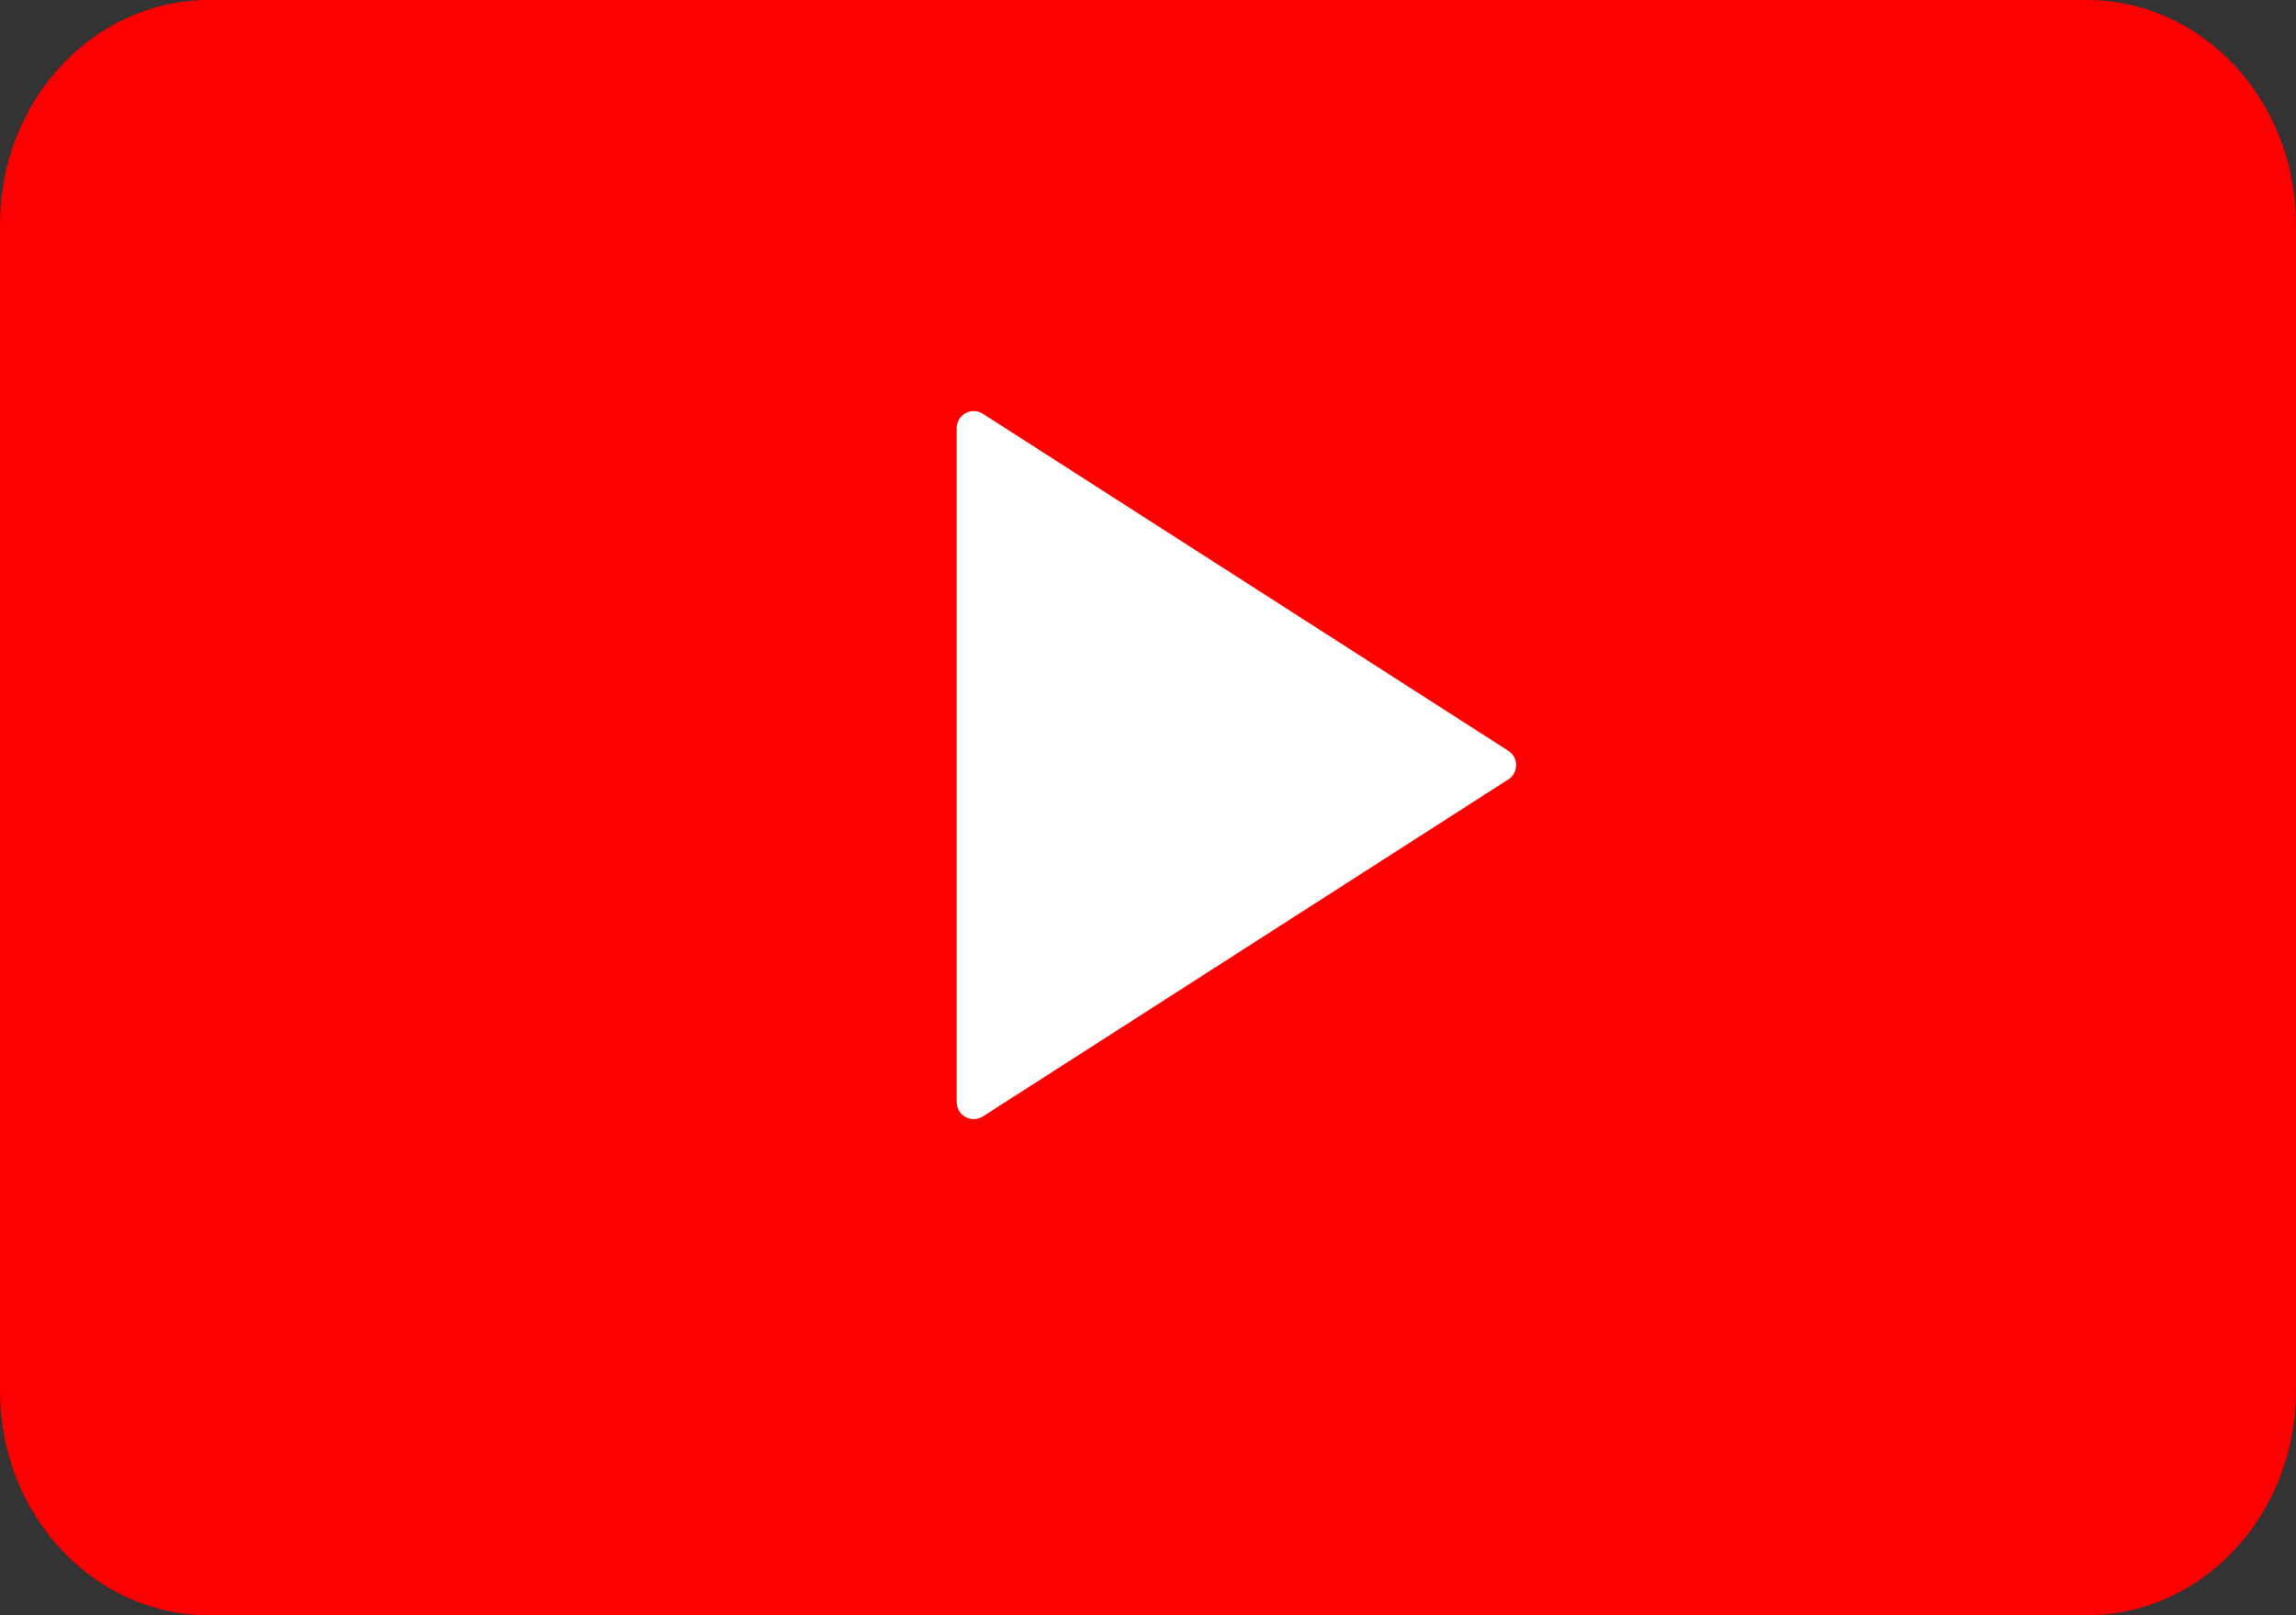
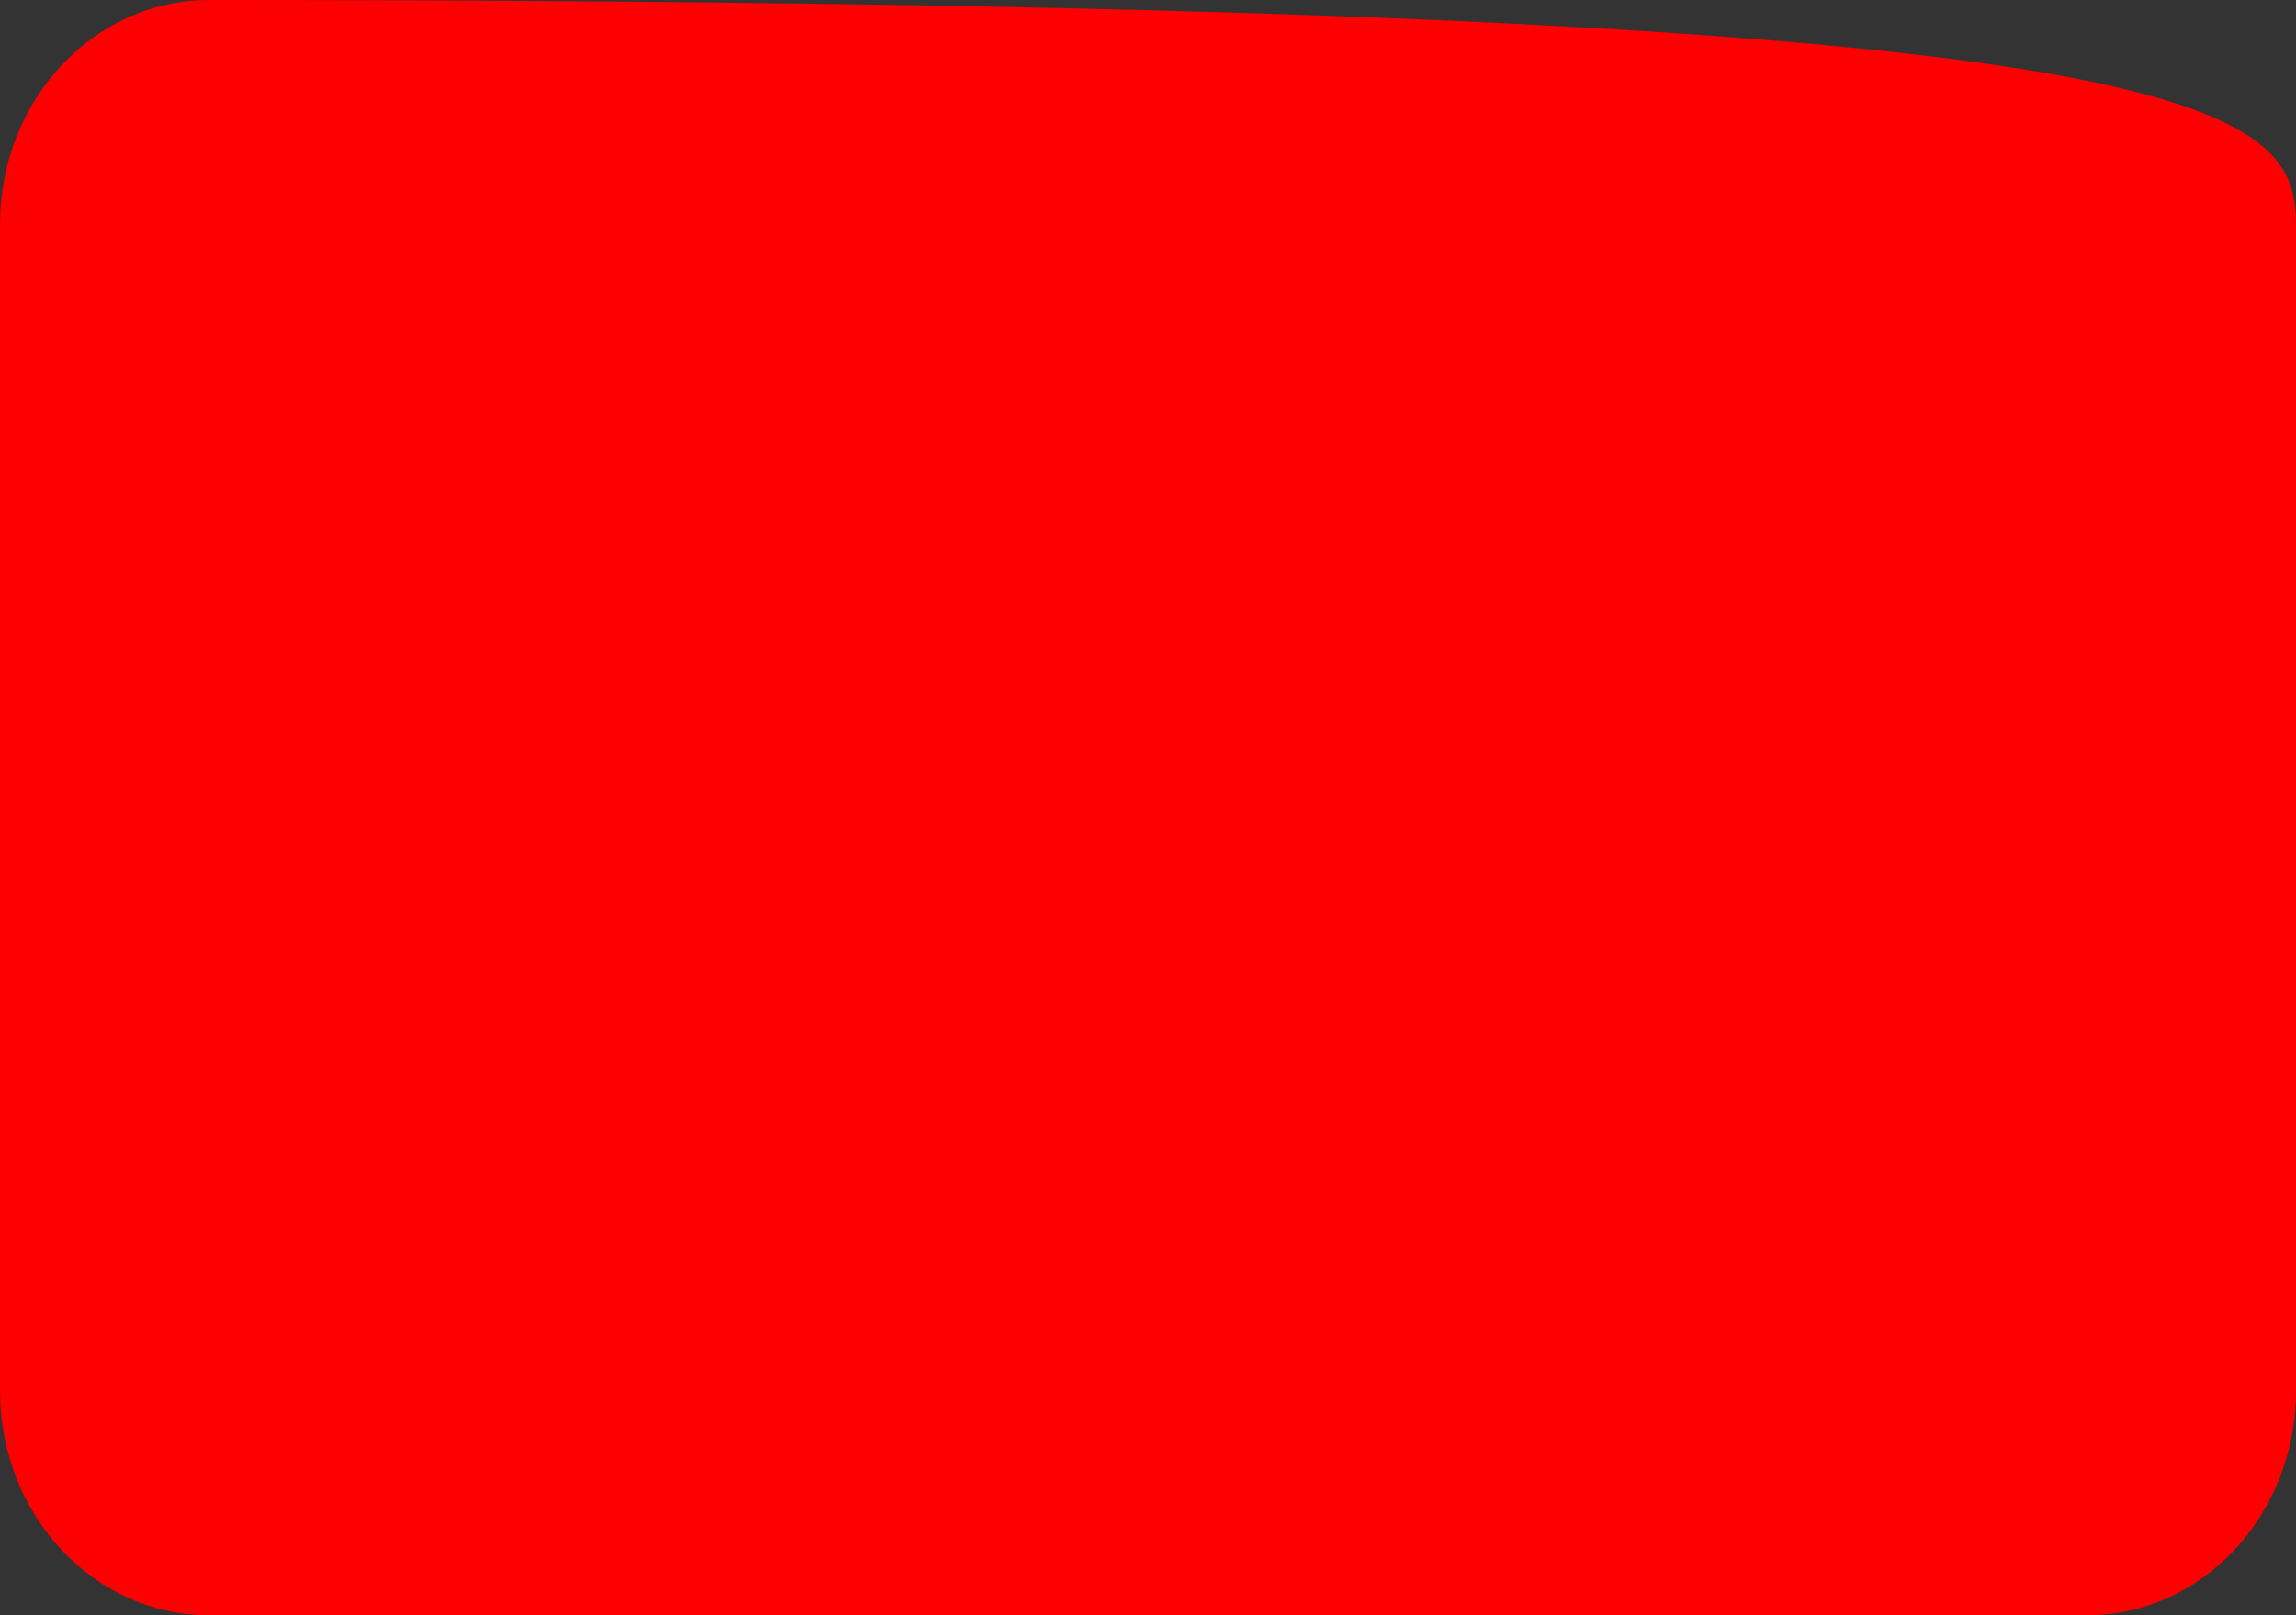
<svg xmlns="http://www.w3.org/2000/svg" width="27" height="19" viewBox="0 0 27 19" fill="none">
  <rect x="0" y="0" width="27" height="19" fill="#333333" stroke="none" />
-   <path d="M27 16.361C27 17.819 25.9 19 24.543 19H2.457C1.1 19 0 17.819 0 16.361V2.639C0 1.181 1.1 0 2.457 0H24.543C25.9 0 27 1.181 27 2.639V16.361Z" fill="#FD0001" />
-   <path d="M17.738 8.832C17.86 8.91 17.86 9.09 17.738 9.168L11.558 13.133C11.425 13.218 11.25 13.122 11.25 12.964V5.036C11.25 4.878 11.425 4.782 11.558 4.867L17.738 8.832Z" fill="white" />
+   <path d="M27 16.361C27 17.819 25.9 19 24.543 19H2.457C1.1 19 0 17.819 0 16.361V2.639C0 1.181 1.1 0 2.457 0C25.9 0 27 1.181 27 2.639V16.361Z" fill="#FD0001" />
</svg>